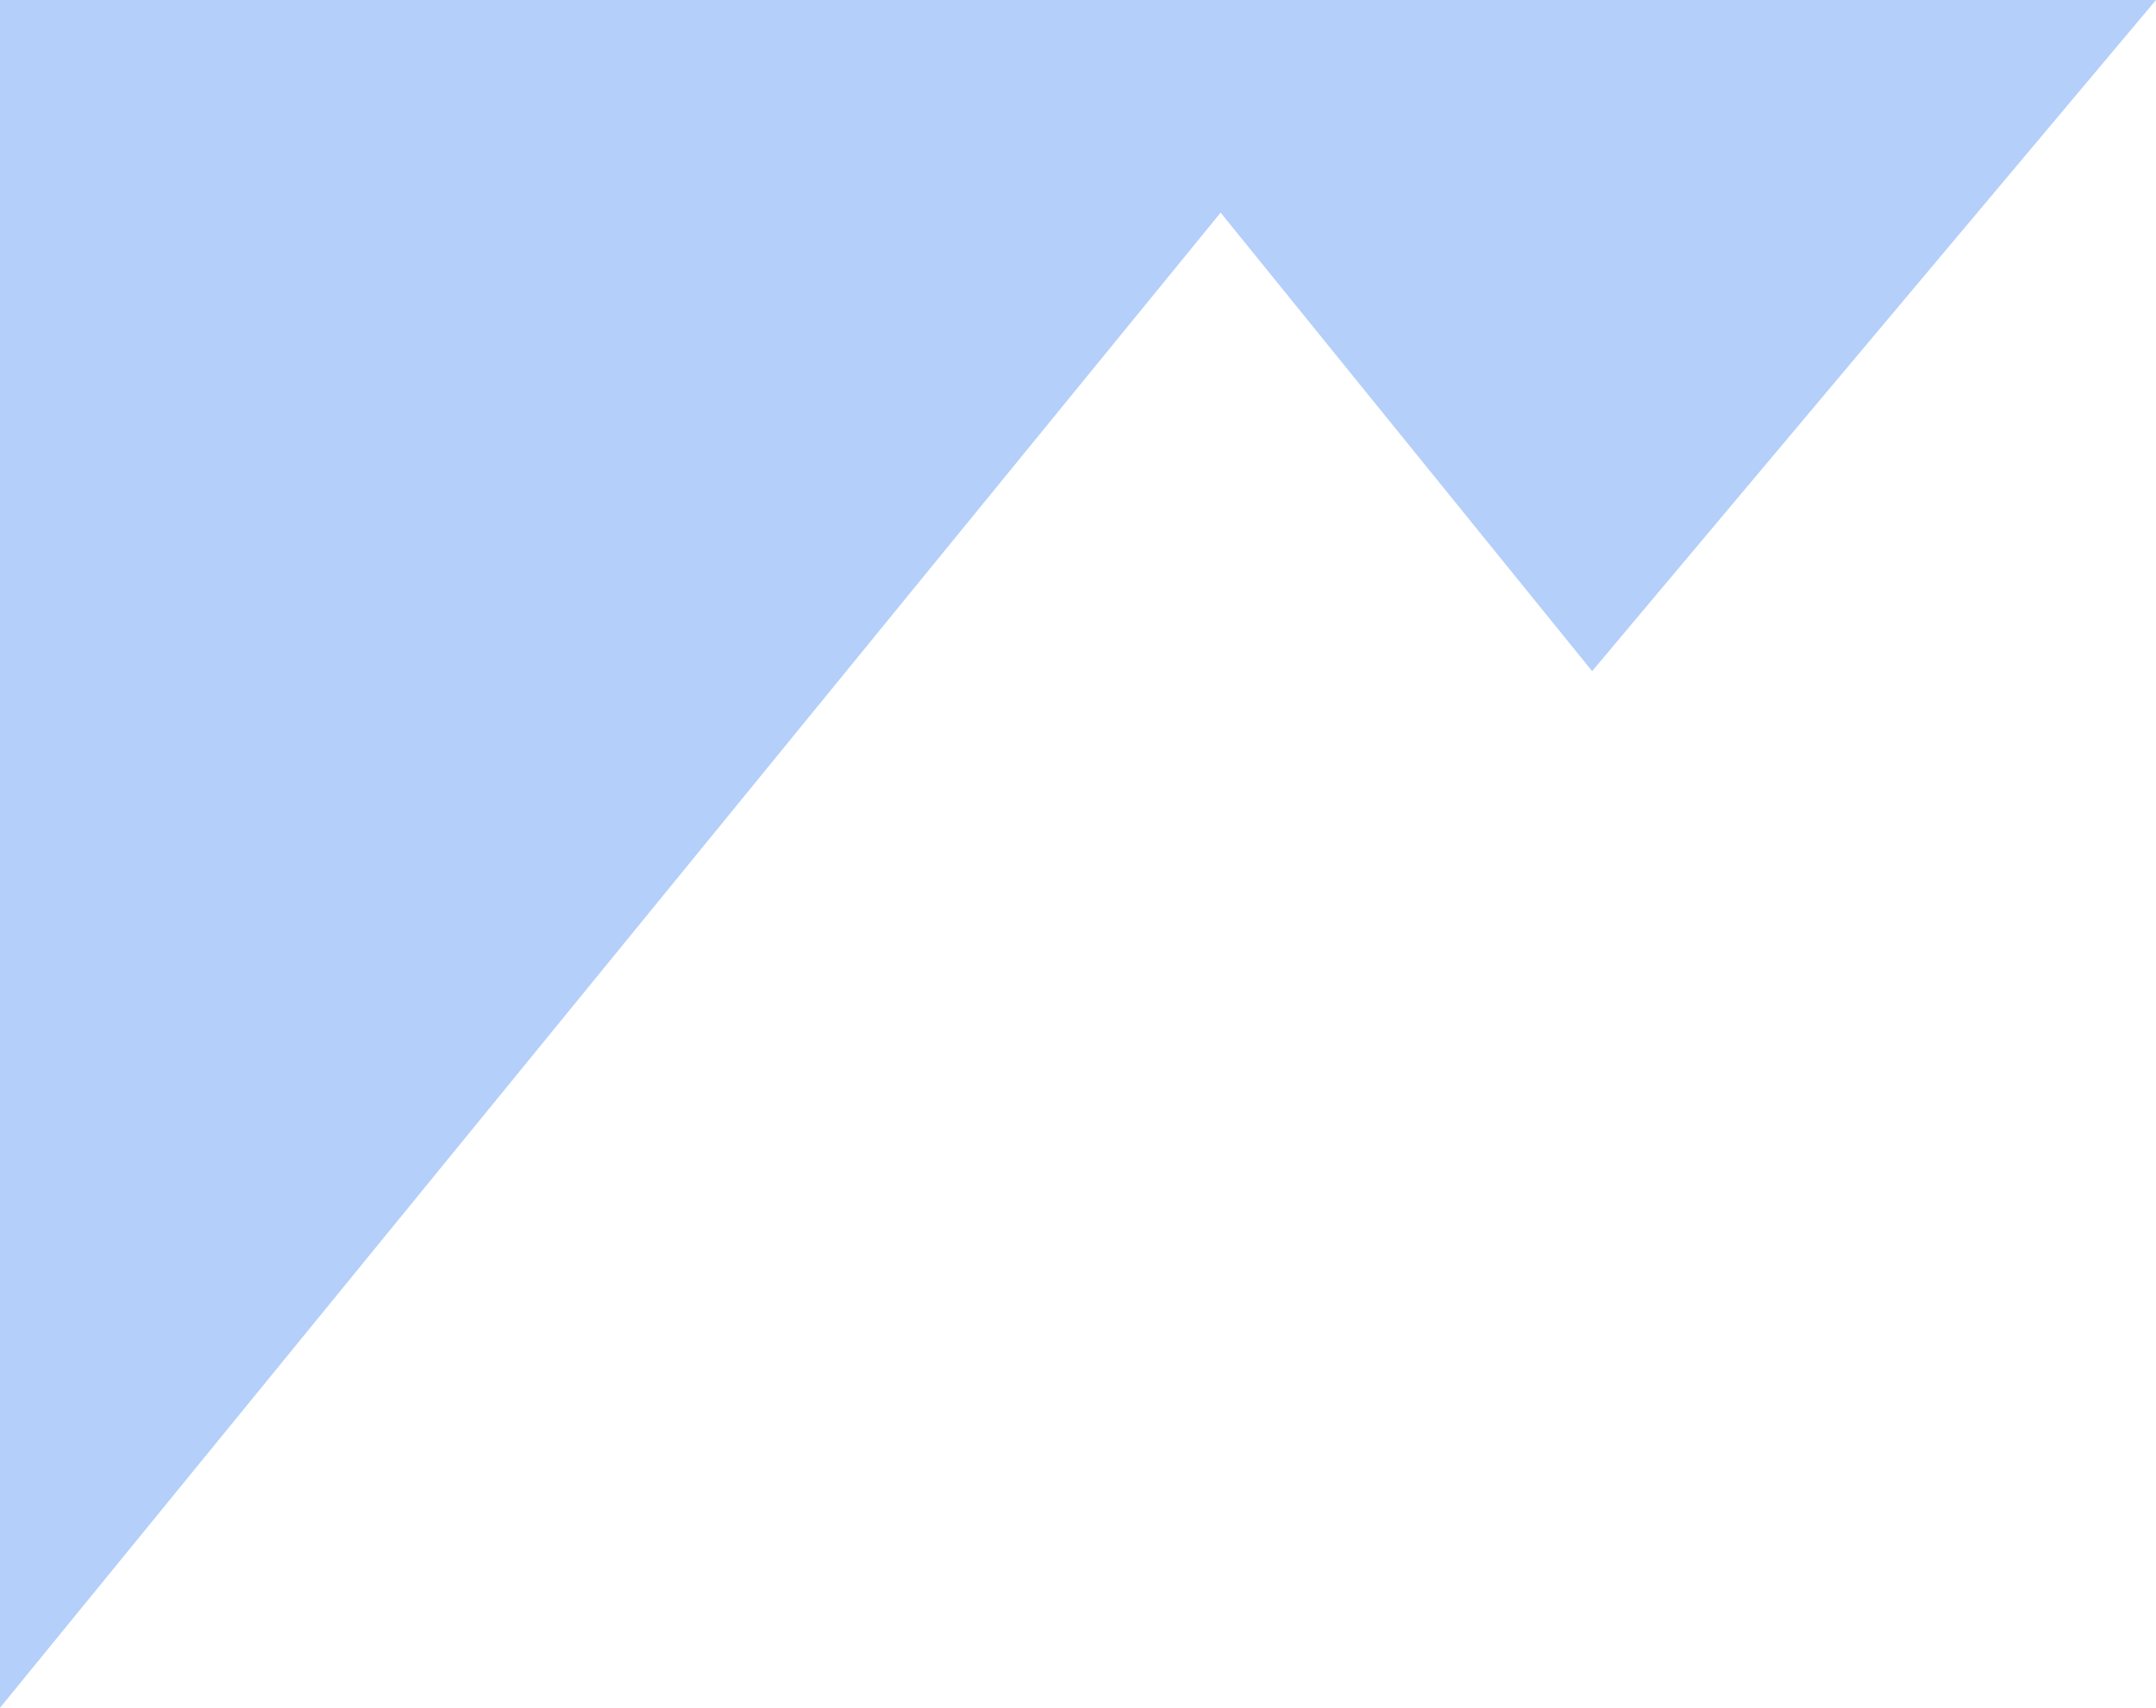
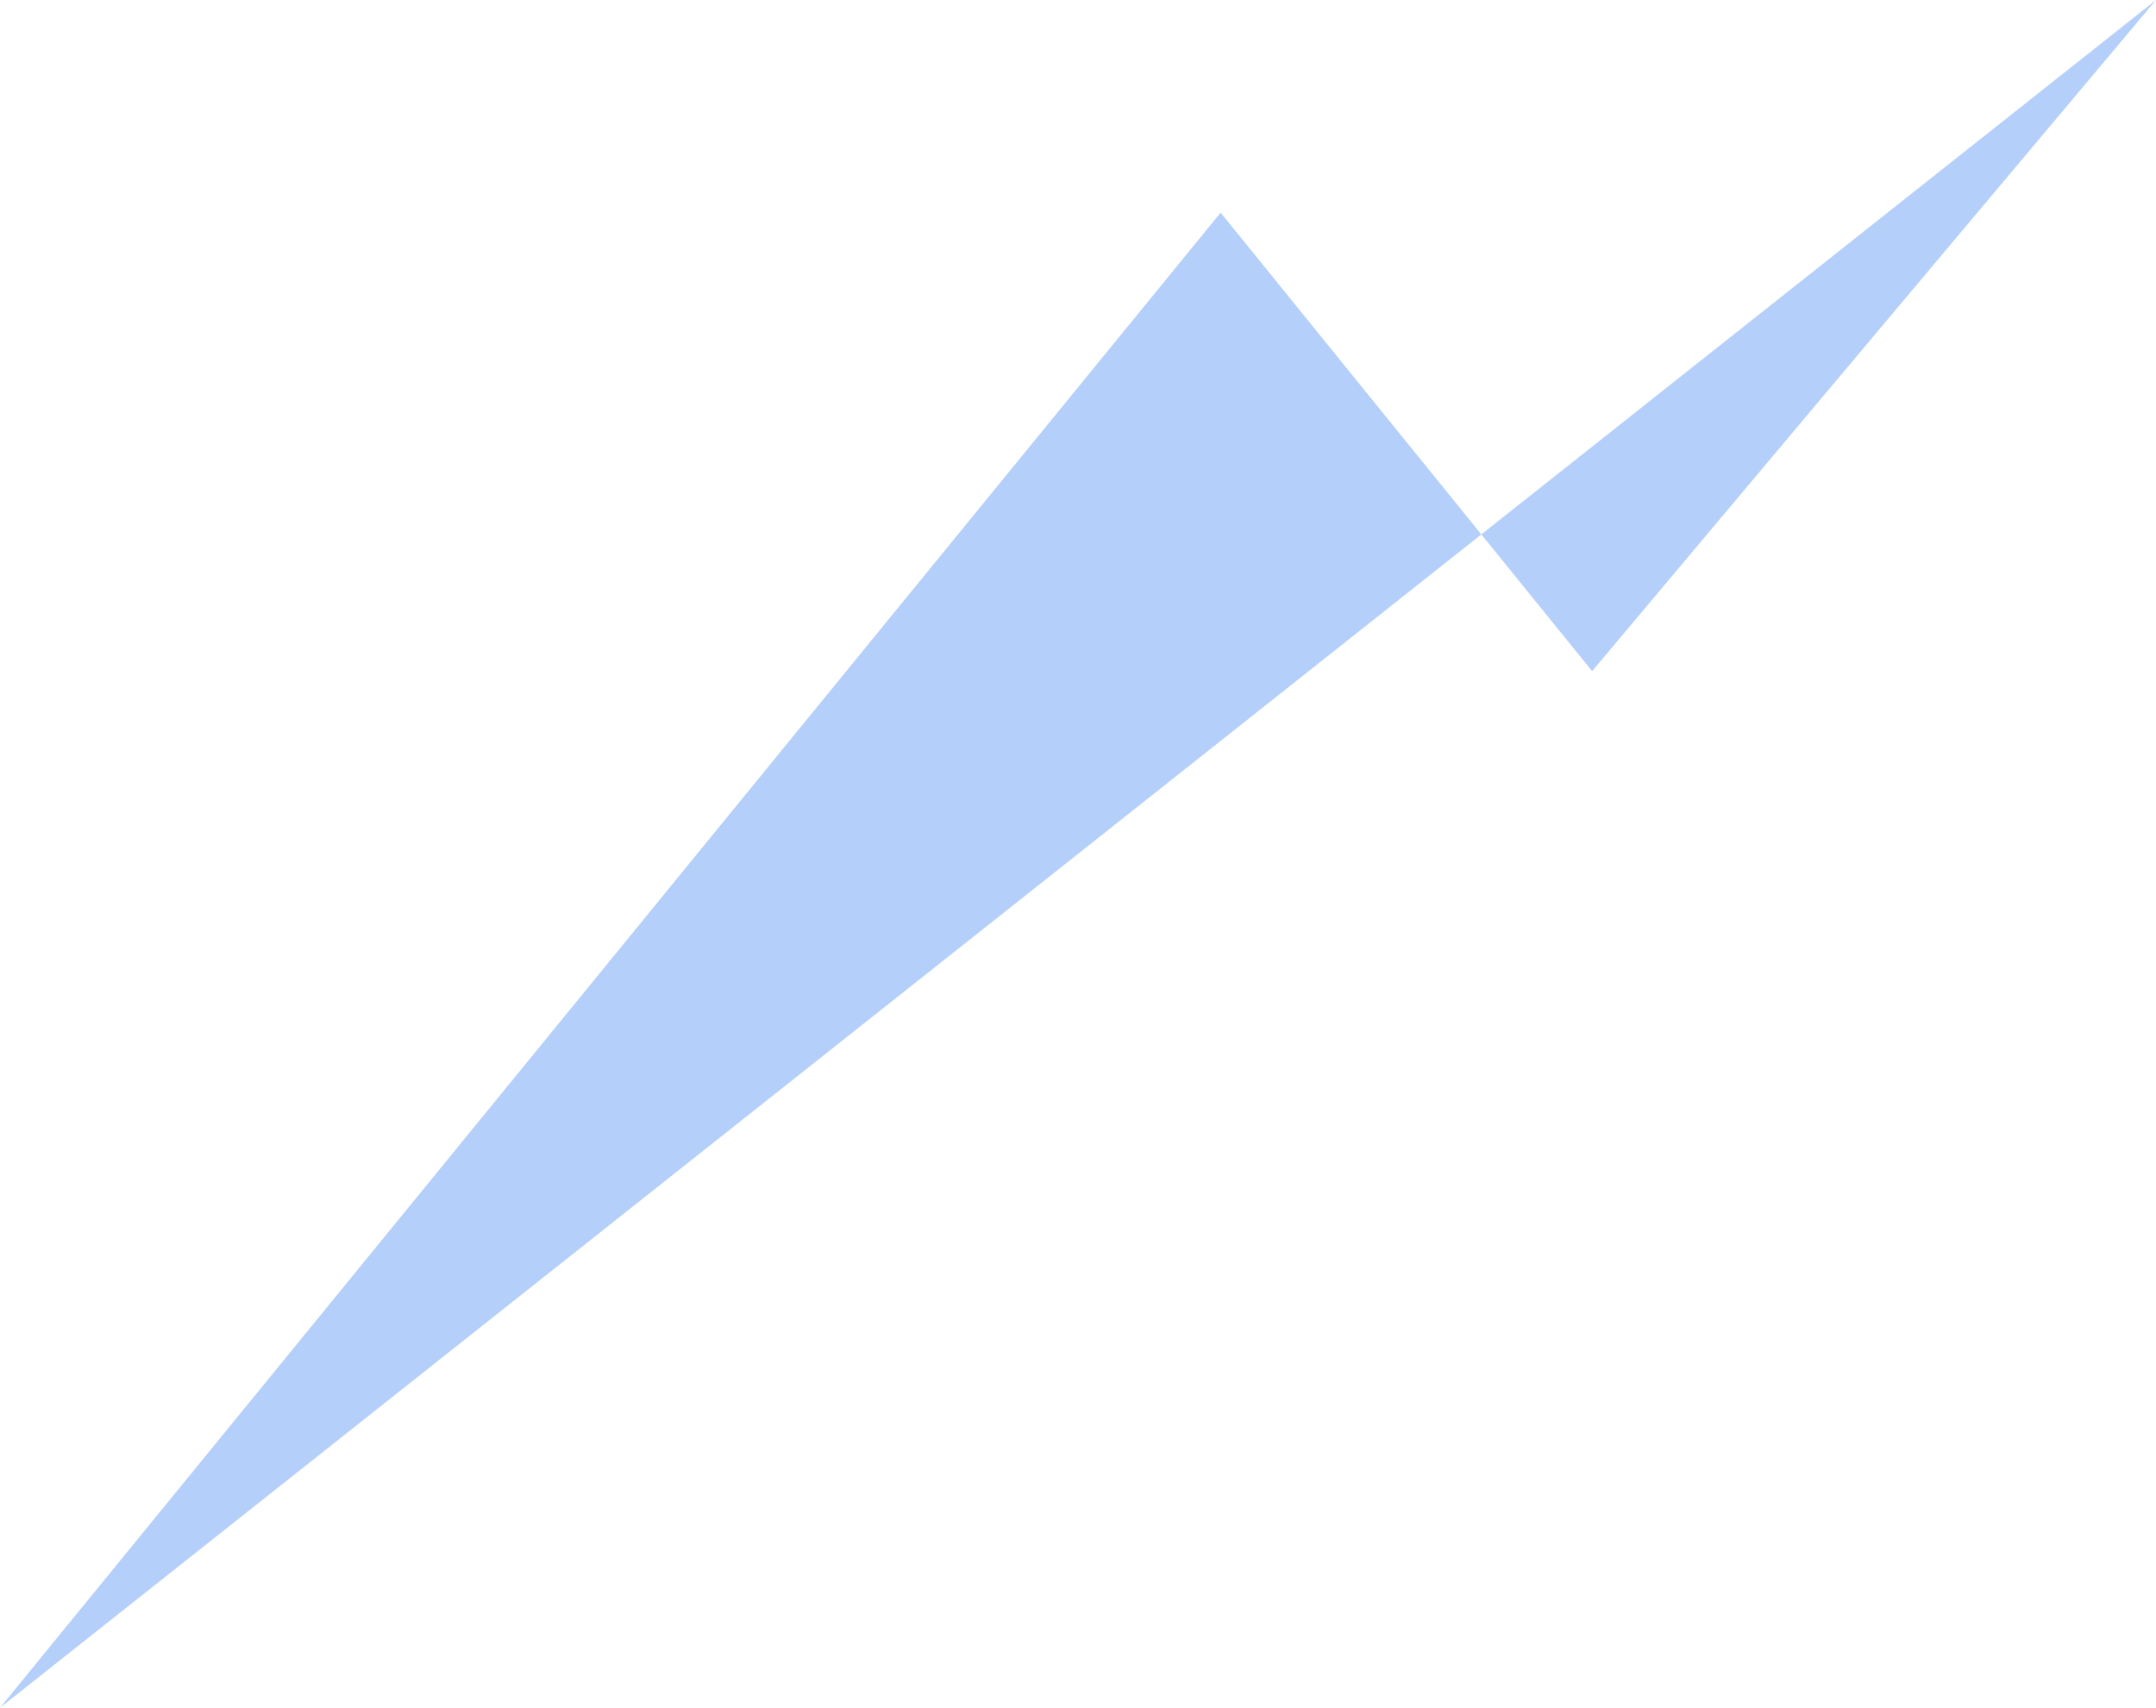
<svg xmlns="http://www.w3.org/2000/svg" width="597" height="473" viewBox="0 0 597 473" fill="none">
-   <path opacity="0.75" d="M440.862 185.887L597 0L0 0L0 473L337.994 58.895L440.862 185.887Z" fill="#9BBFF7" />
+   <path opacity="0.75" d="M440.862 185.887L597 0L0 473L337.994 58.895L440.862 185.887Z" fill="#9BBFF7" />
</svg>